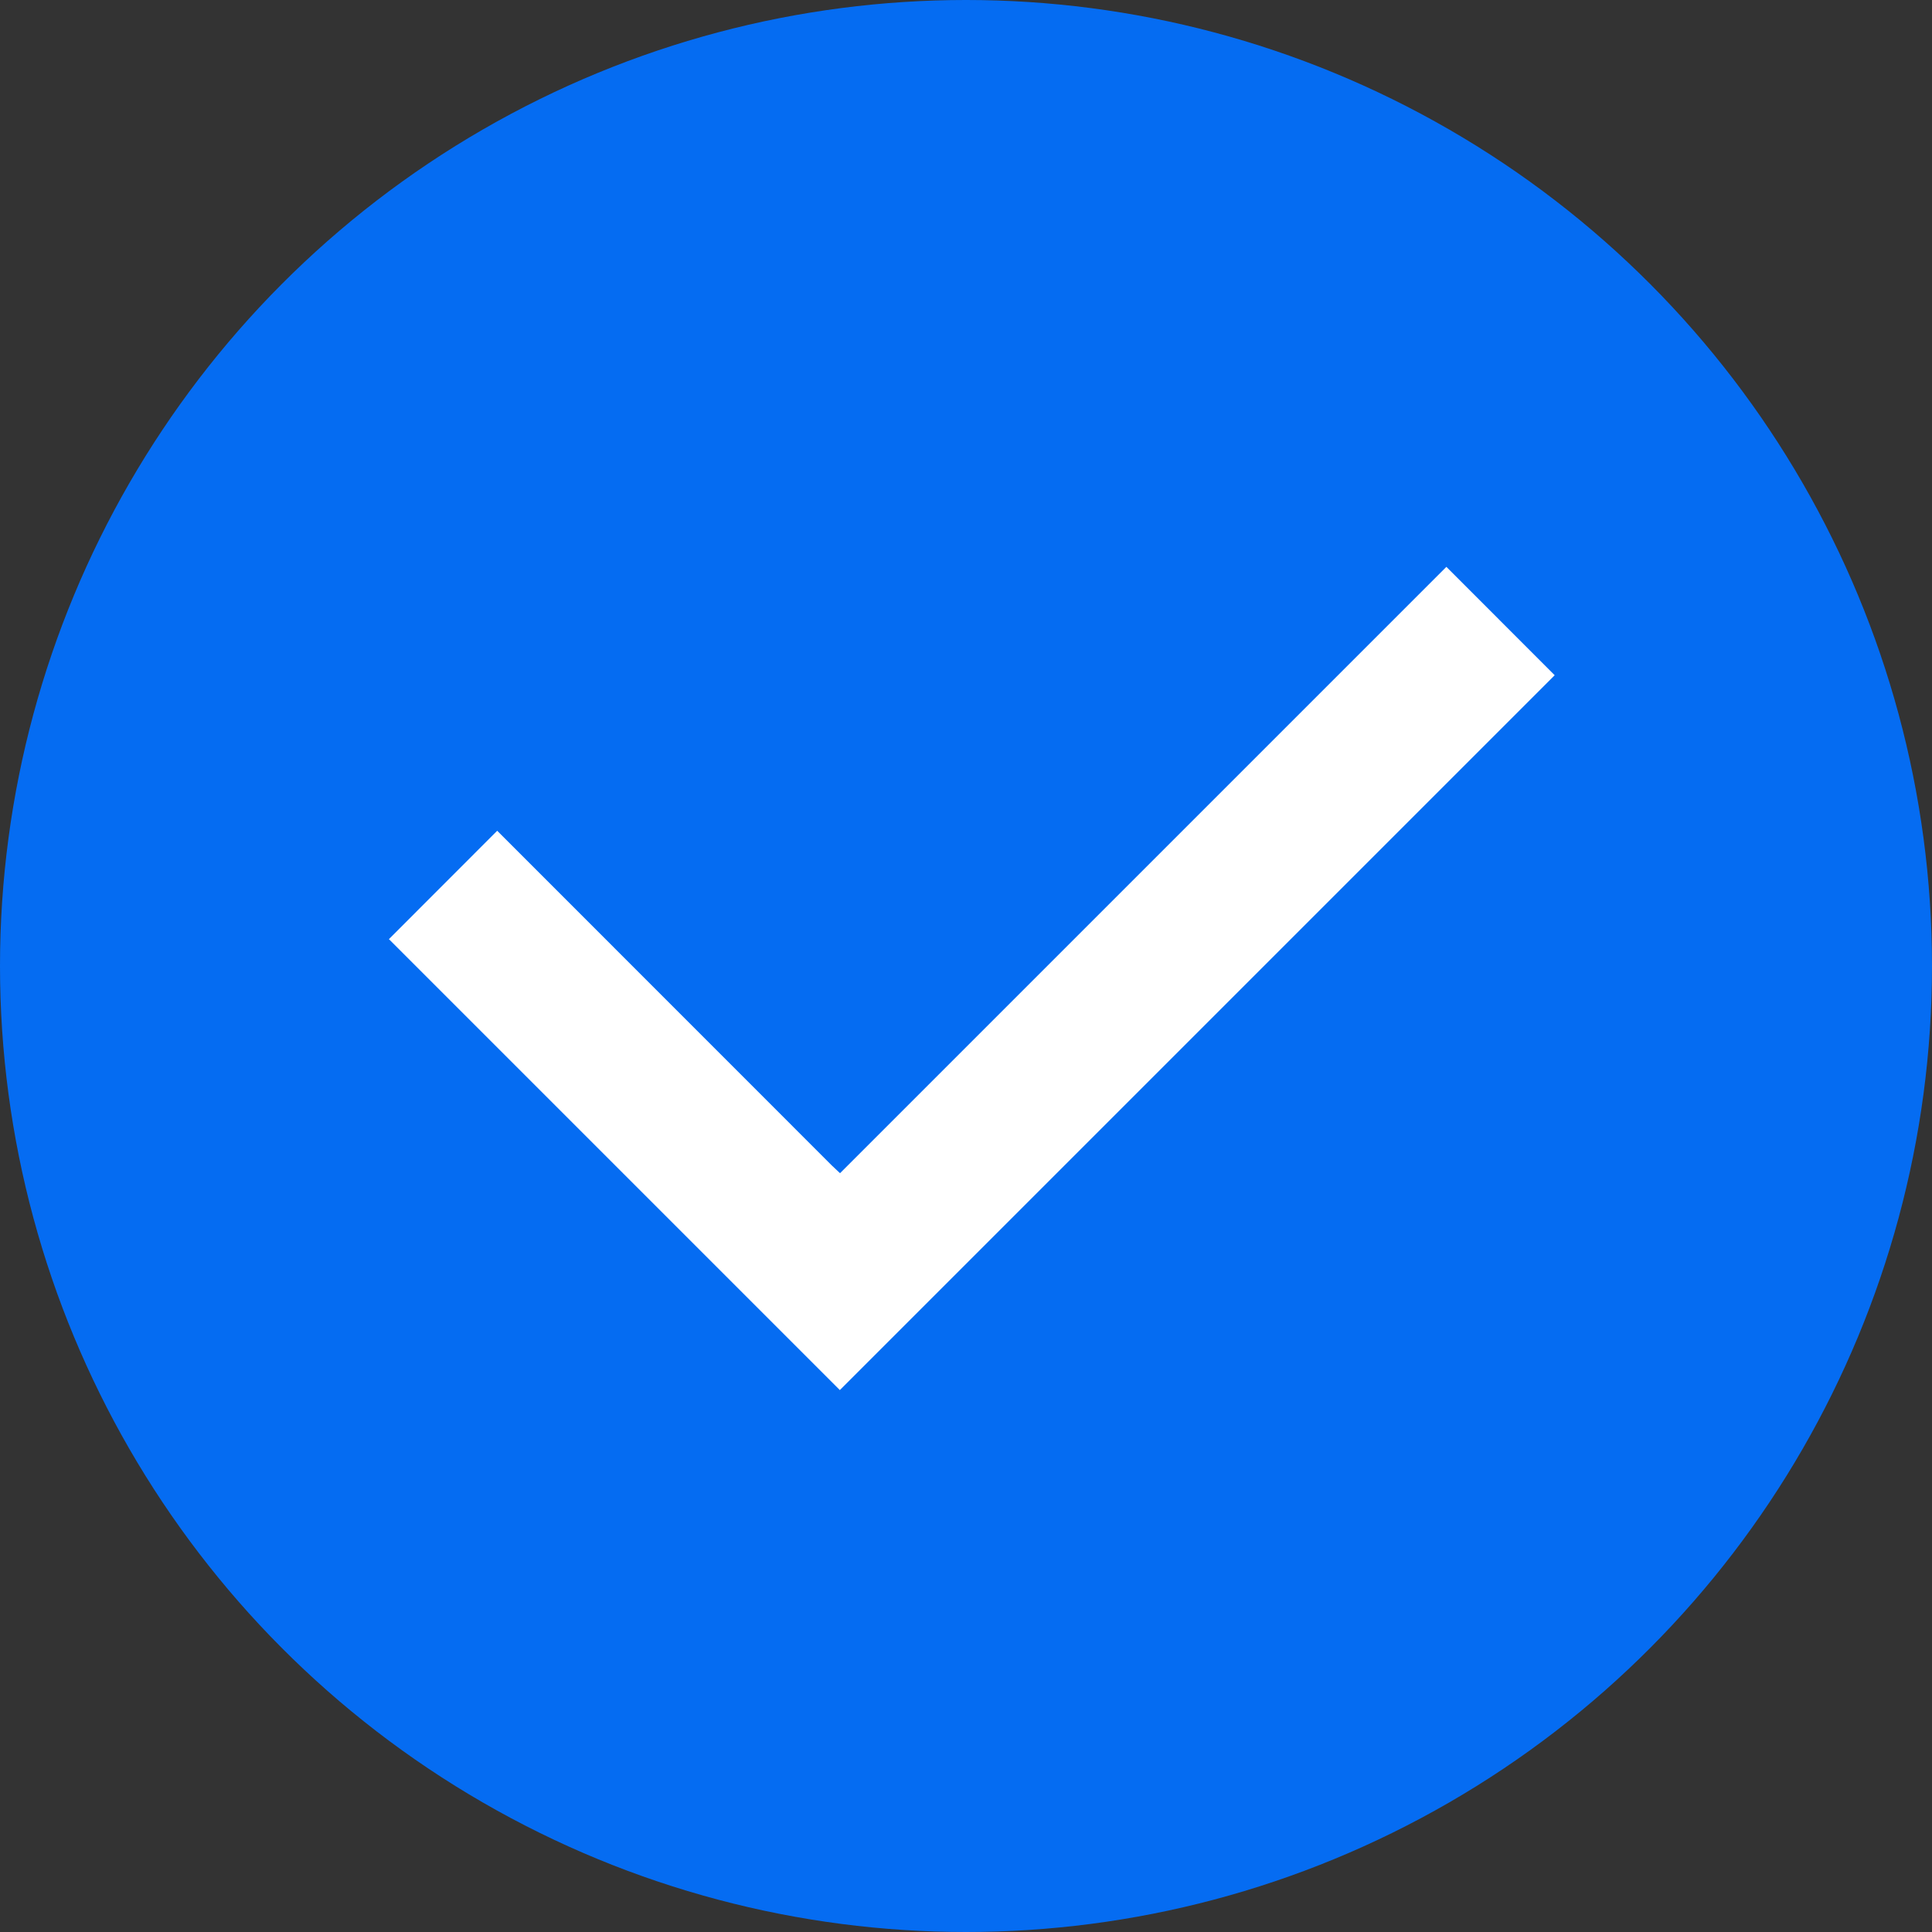
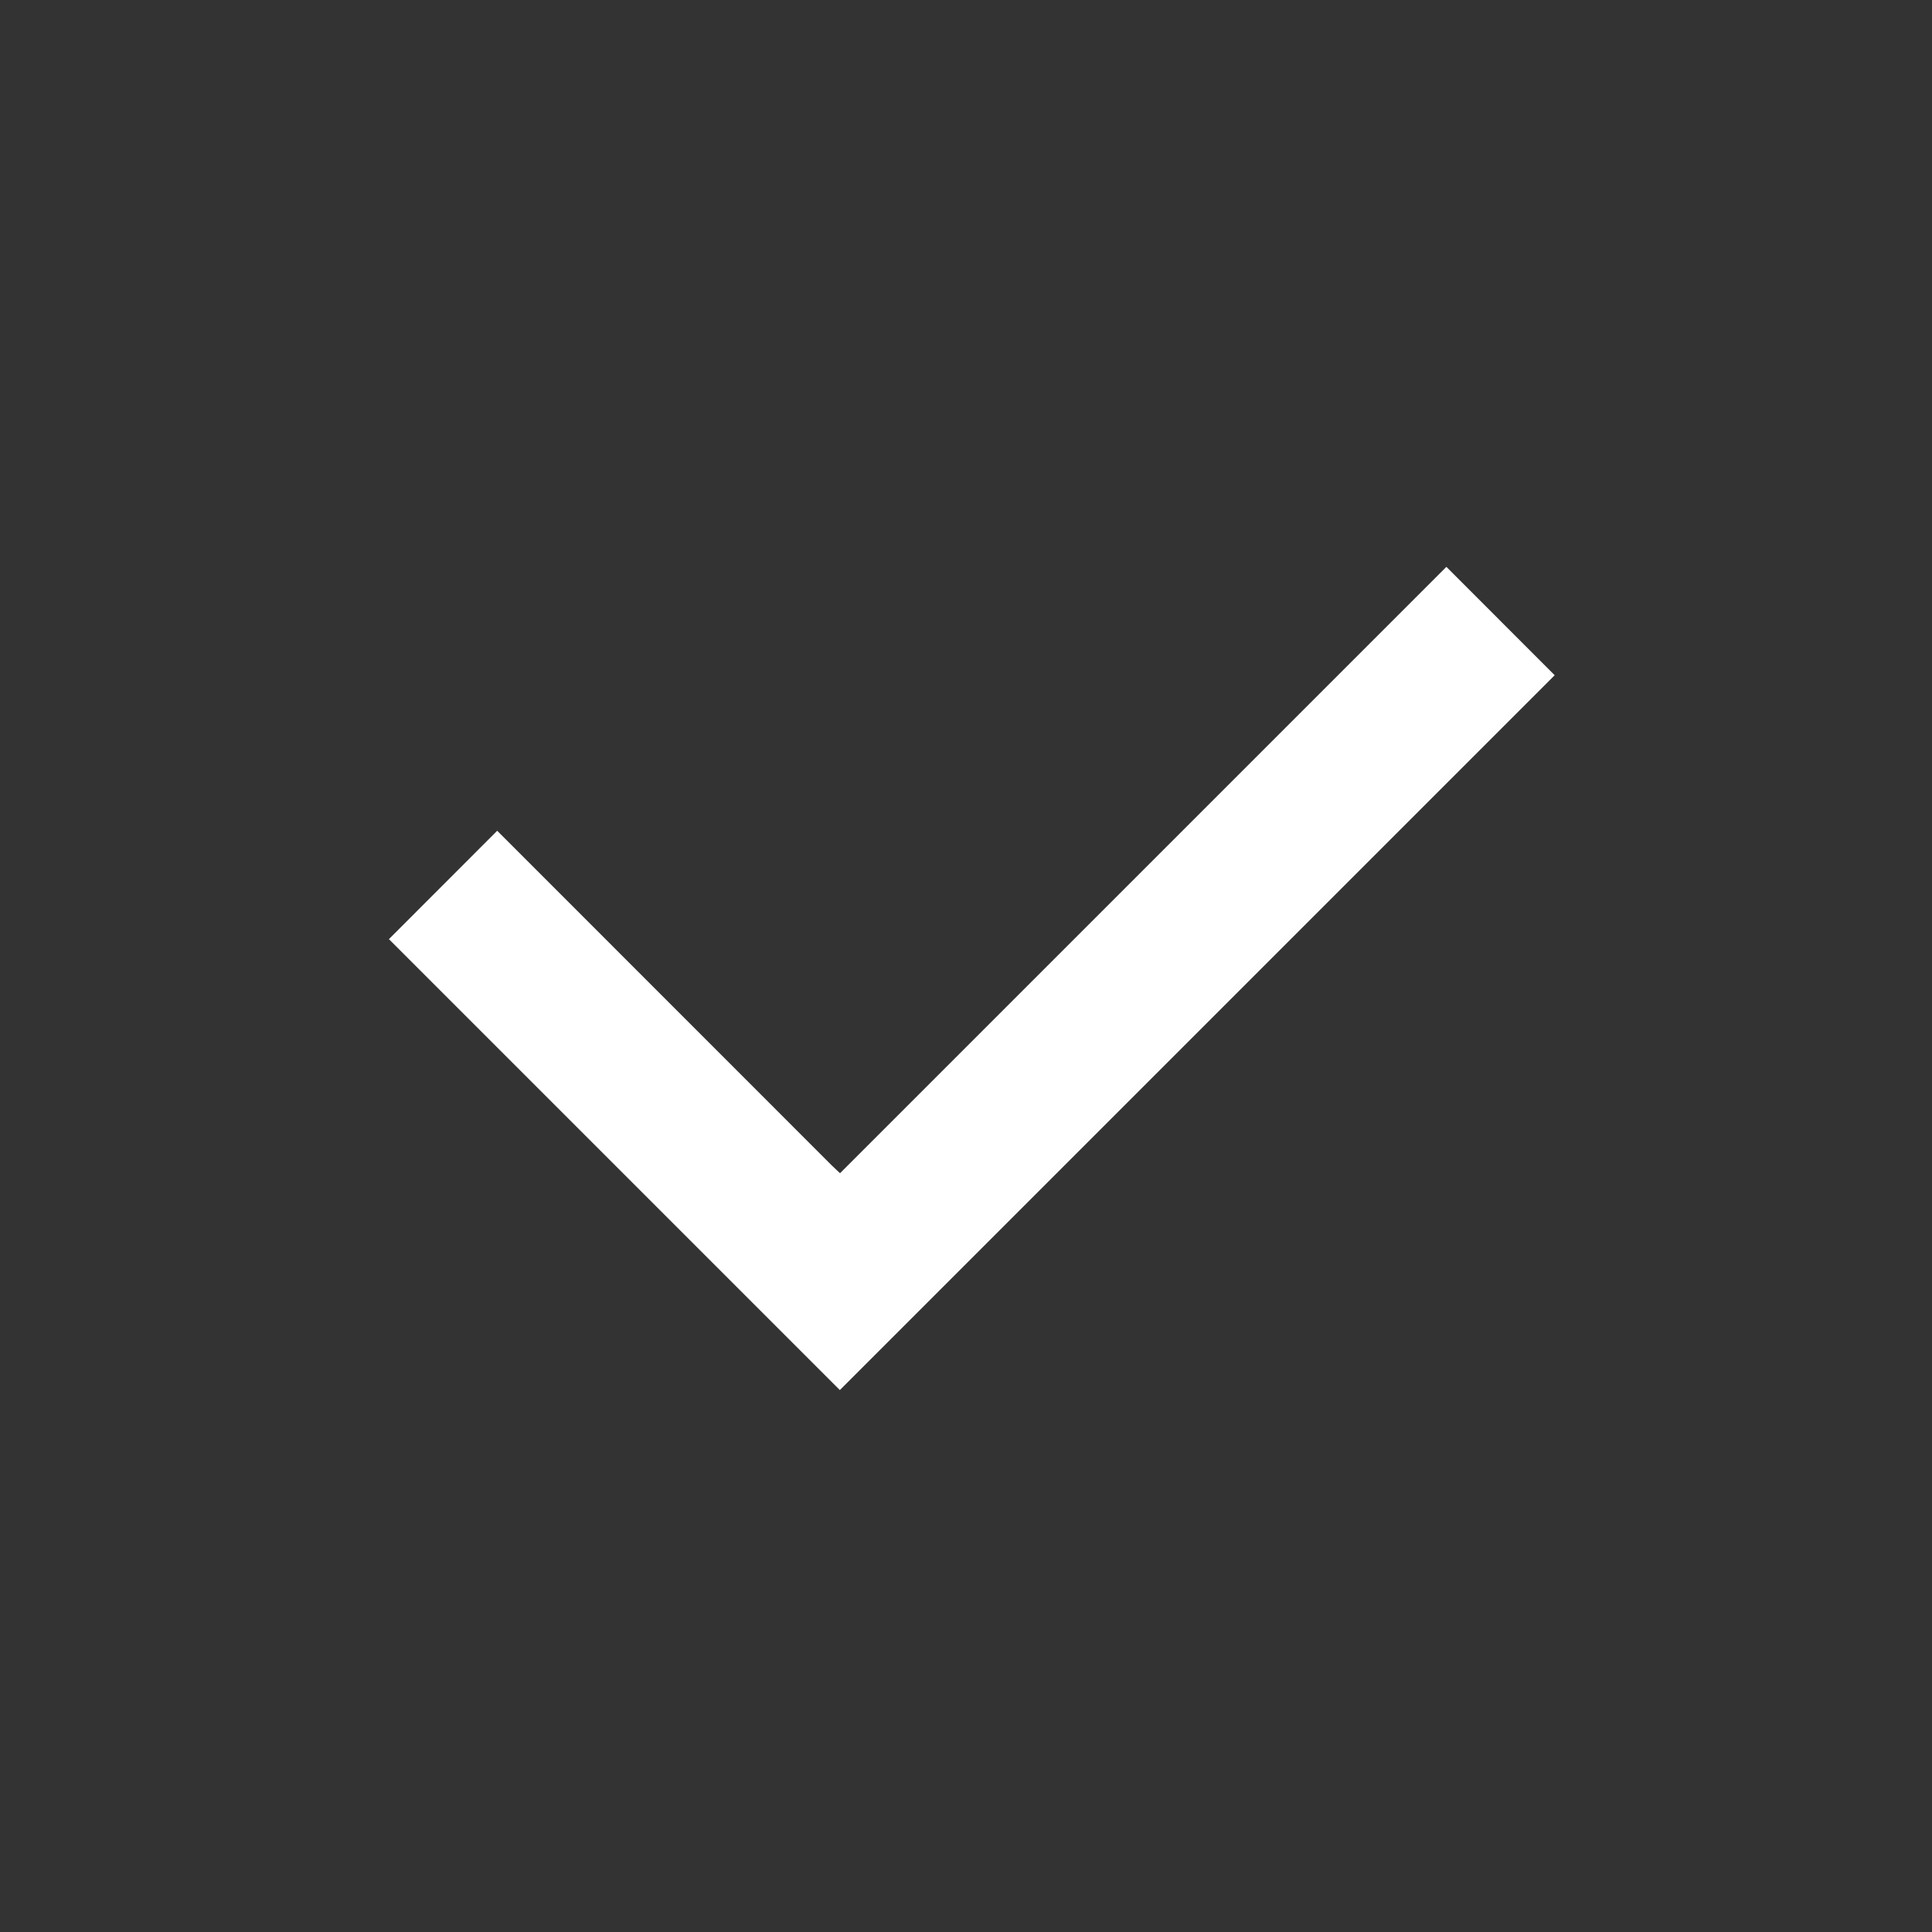
<svg xmlns="http://www.w3.org/2000/svg" id="Layer_1" viewBox="0 0 20 20">
  <rect x="0" y="0" width="20" height="20" fill="#333333" stroke="none" />
  <defs>
    <style>.cls-1{fill:#fff;}.cls-2{fill:#056cf2;}</style>
  </defs>
-   <circle id="Ellipse_9" class="cls-2" cx="10" cy="10" r="10" />
  <path id="Path_165" class="cls-1" d="m8.611,12.065l-3.464-3.465-1.121,1.122,4.668,4.668,7.4-7.4-1.121-1.122-6.277,6.277-.085-.08Z" />
</svg>